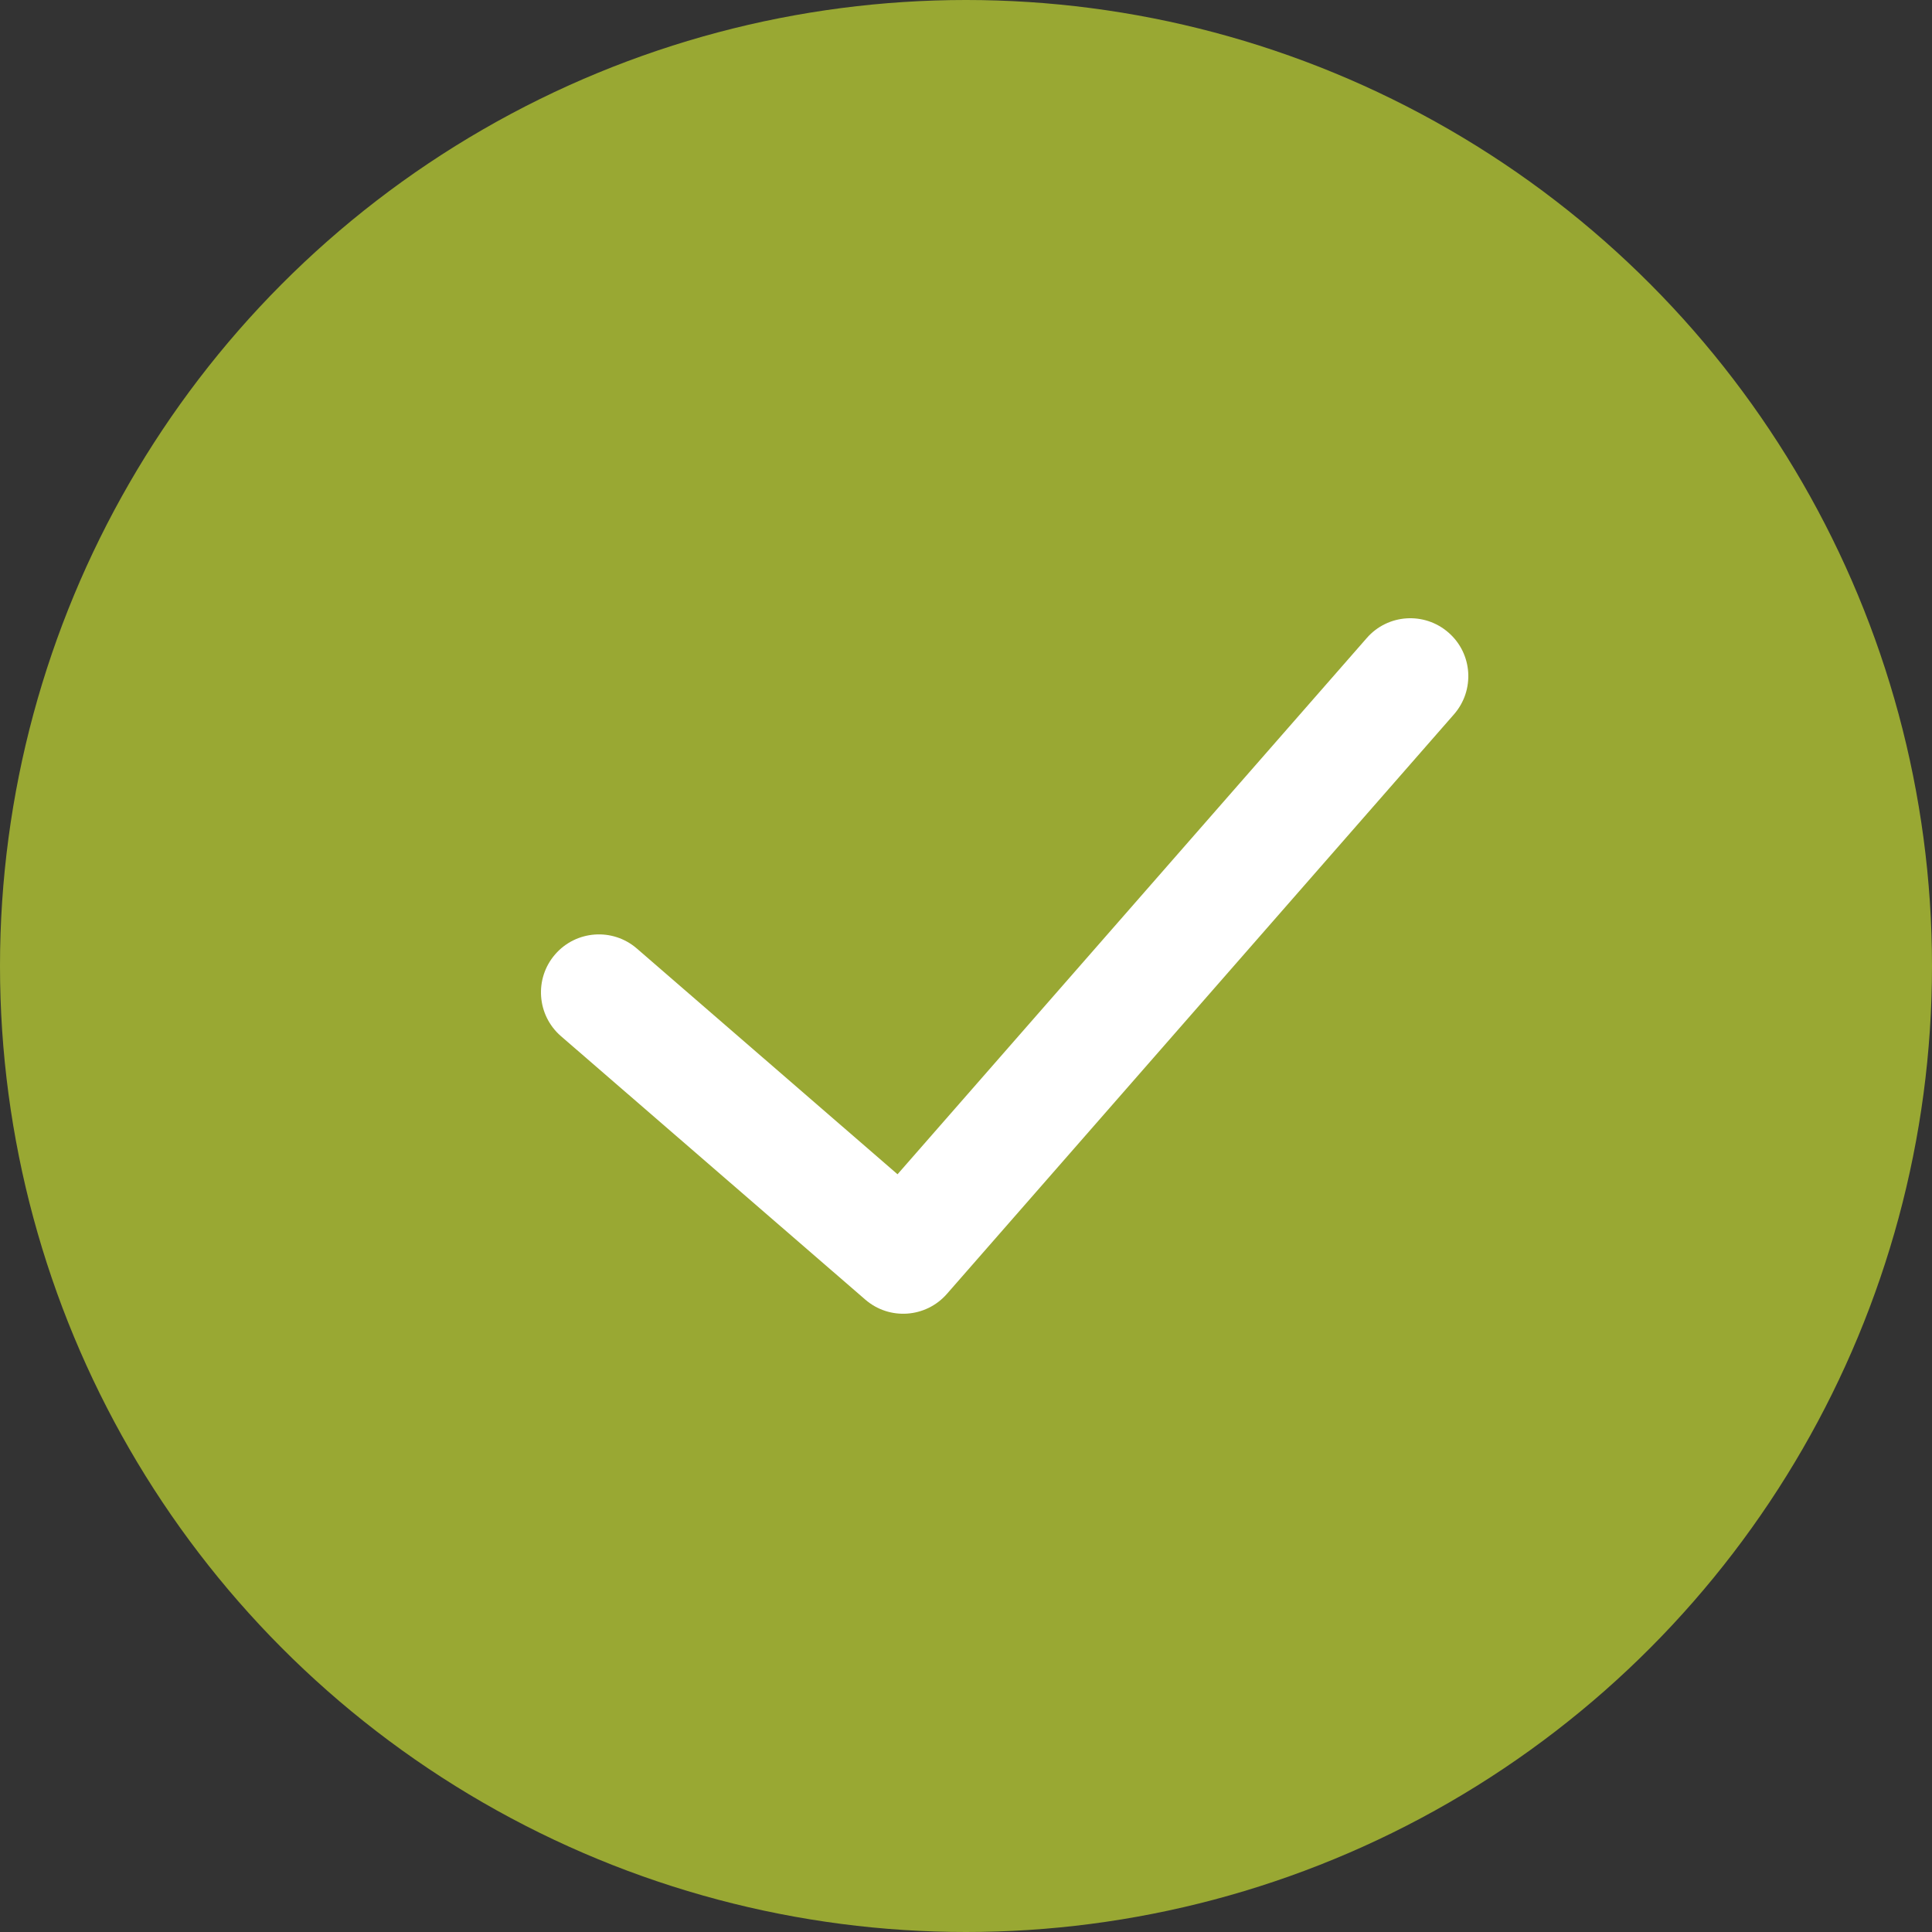
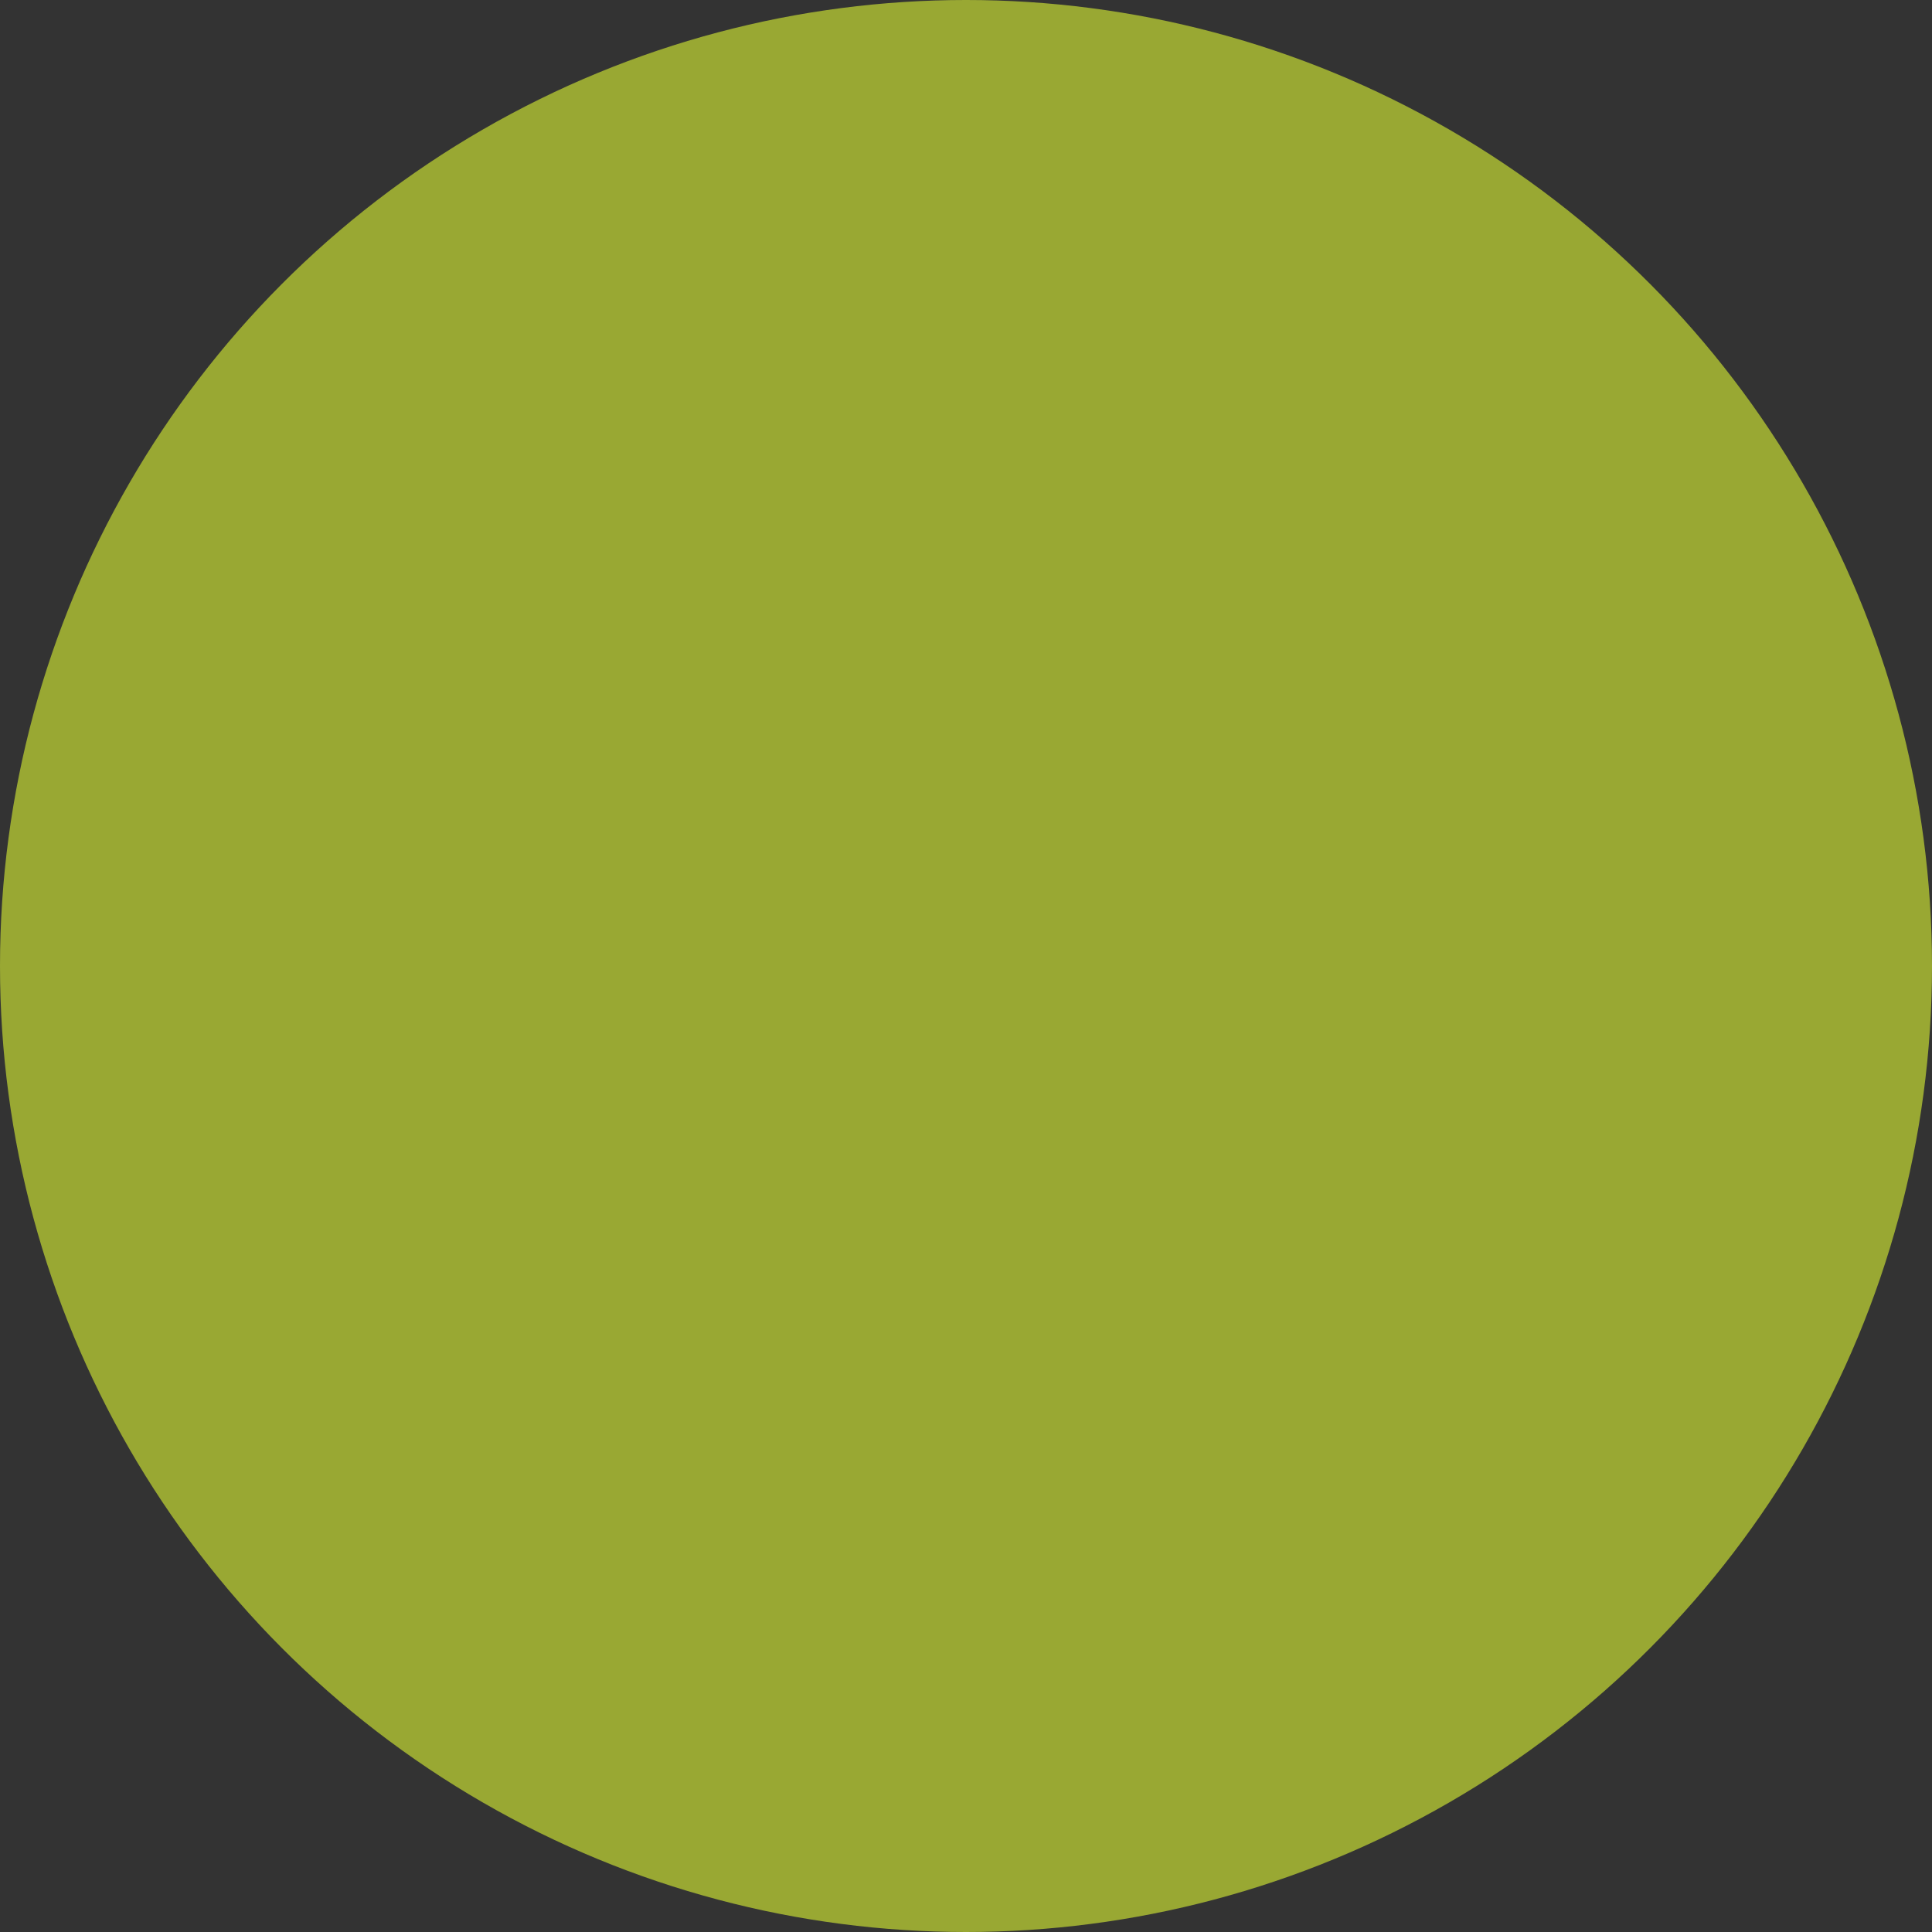
<svg xmlns="http://www.w3.org/2000/svg" width="25" height="25" viewBox="0 0 25 25" fill="none">
  <rect x="0" y="0" width="25" height="25" fill="#333333" stroke="none" />
  <circle cx="12.5" cy="12.5" r="12.5" fill="#99A833" />
-   <path fill-rule="evenodd" clip-rule="evenodd" d="M18.744 8.186C19.056 8.458 19.087 8.932 18.814 9.244L12.252 16.744C11.98 17.054 11.509 17.087 11.197 16.817L7.259 13.408C6.946 13.137 6.912 12.663 7.183 12.35C7.454 12.037 7.928 12.003 8.241 12.274L11.614 15.195L17.686 8.256C17.958 7.944 18.432 7.913 18.744 8.186Z" fill="white" />
</svg>